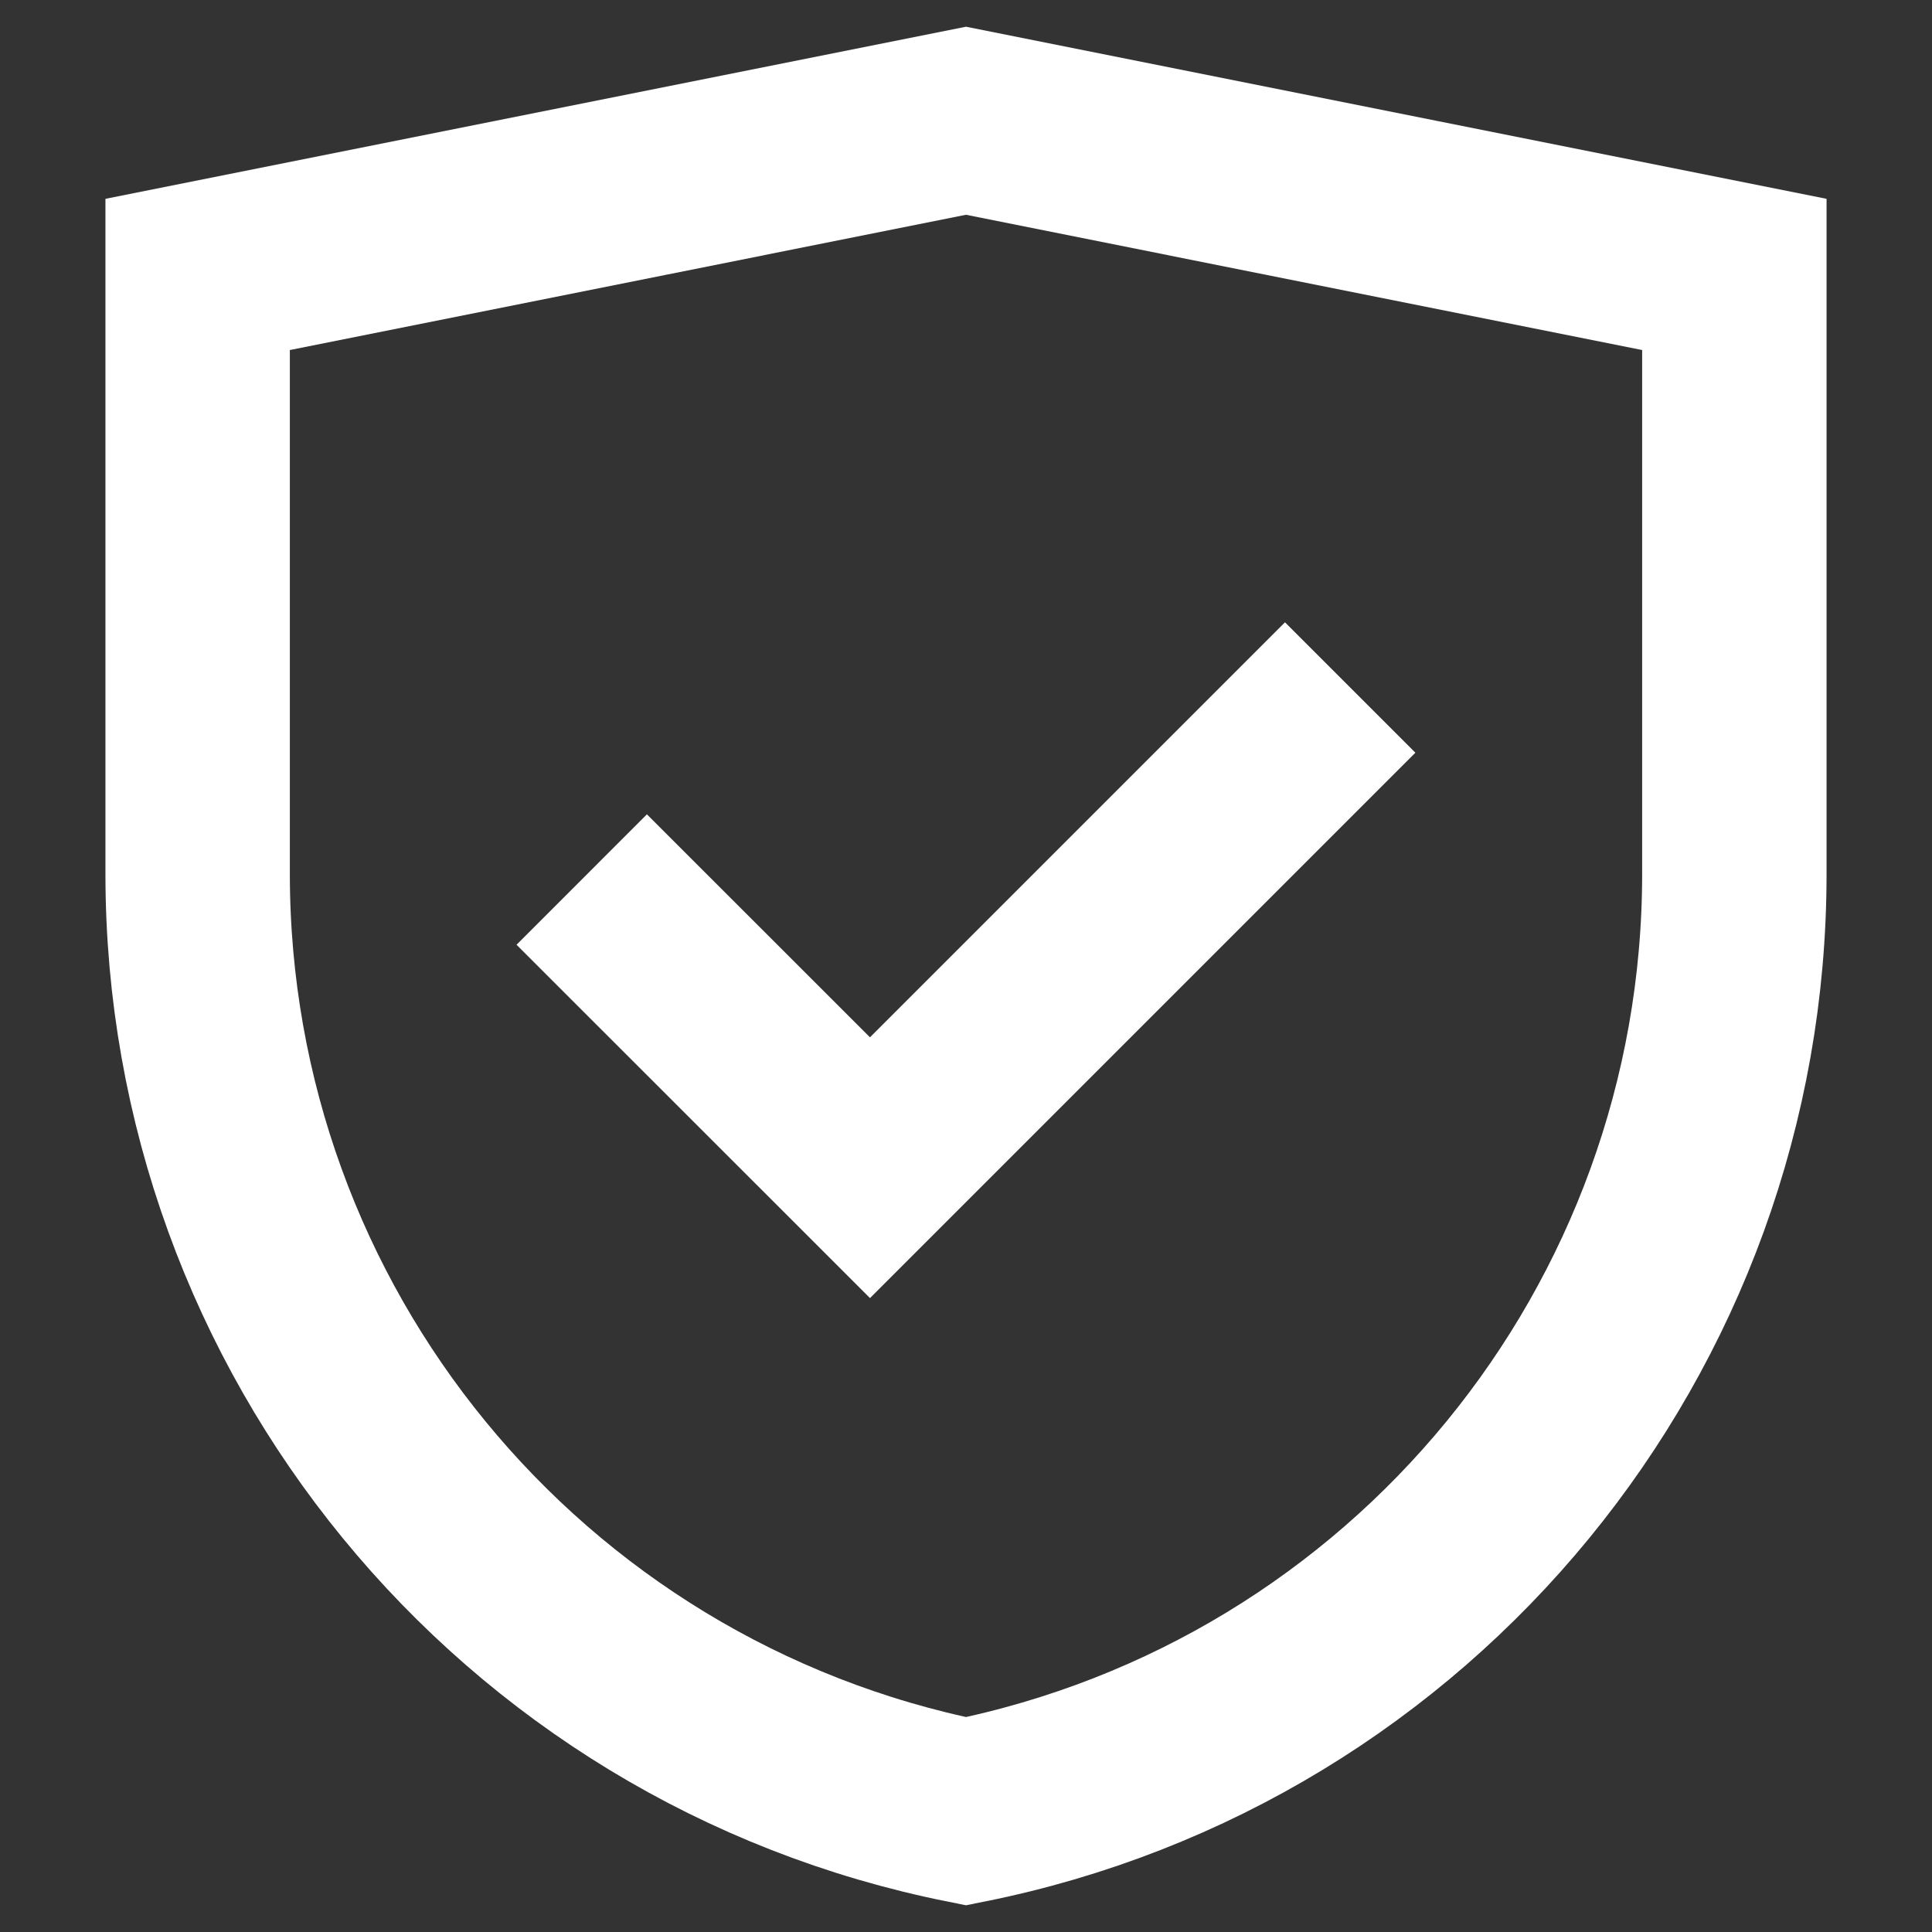
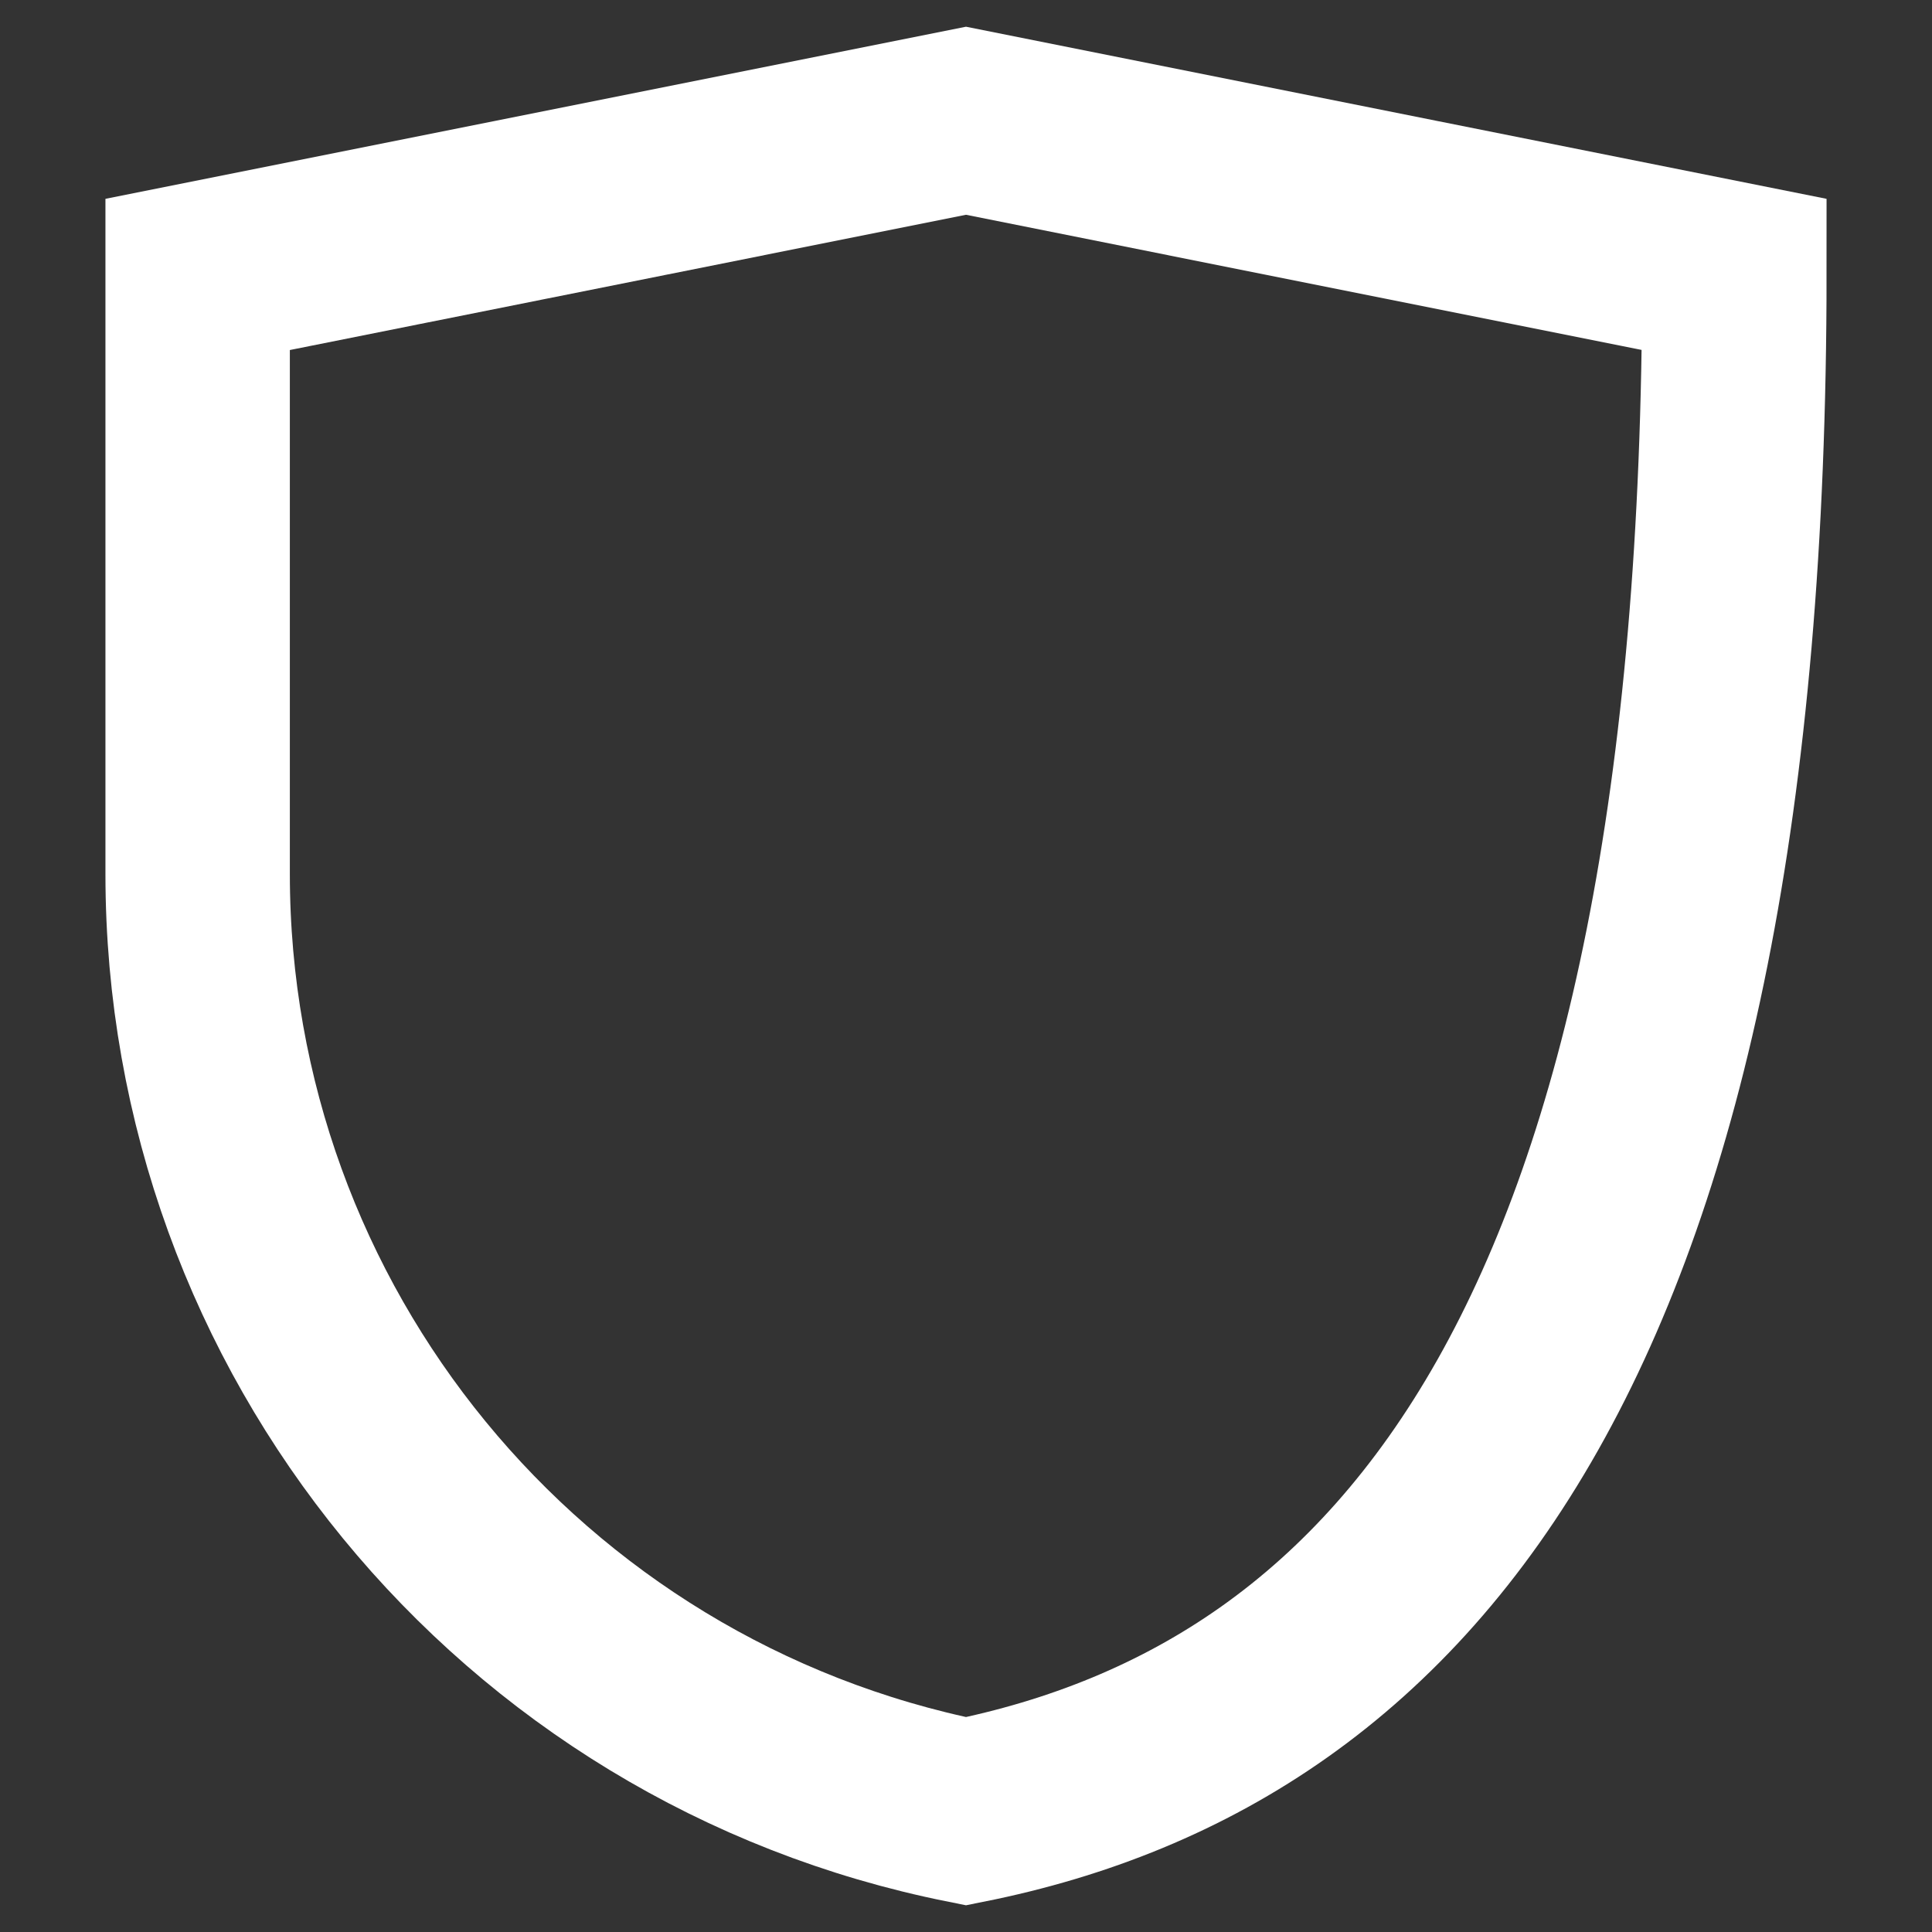
<svg xmlns="http://www.w3.org/2000/svg" width="20" height="20" viewBox="0 0 20 20" fill="none">
  <rect x="0" y="0" width="20" height="20" fill="#333333" stroke="none" />
-   <path d="M10 18.75C5.375 17.825 2.046 13.764 2.046 9.047V2.841L10 1.25L17.954 2.841V9.047C17.954 13.764 14.625 17.825 10 18.75Z" stroke="white" stroke-width="1.909" stroke-miterlimit="10" />
-   <path d="M6.022 9.105L9.006 12.088L13.977 7.117" stroke="white" stroke-width="1.909" stroke-miterlimit="10" />
+   <path d="M10 18.75C5.375 17.825 2.046 13.764 2.046 9.047V2.841L10 1.25L17.954 2.841C17.954 13.764 14.625 17.825 10 18.75Z" stroke="white" stroke-width="1.909" stroke-miterlimit="10" />
</svg>